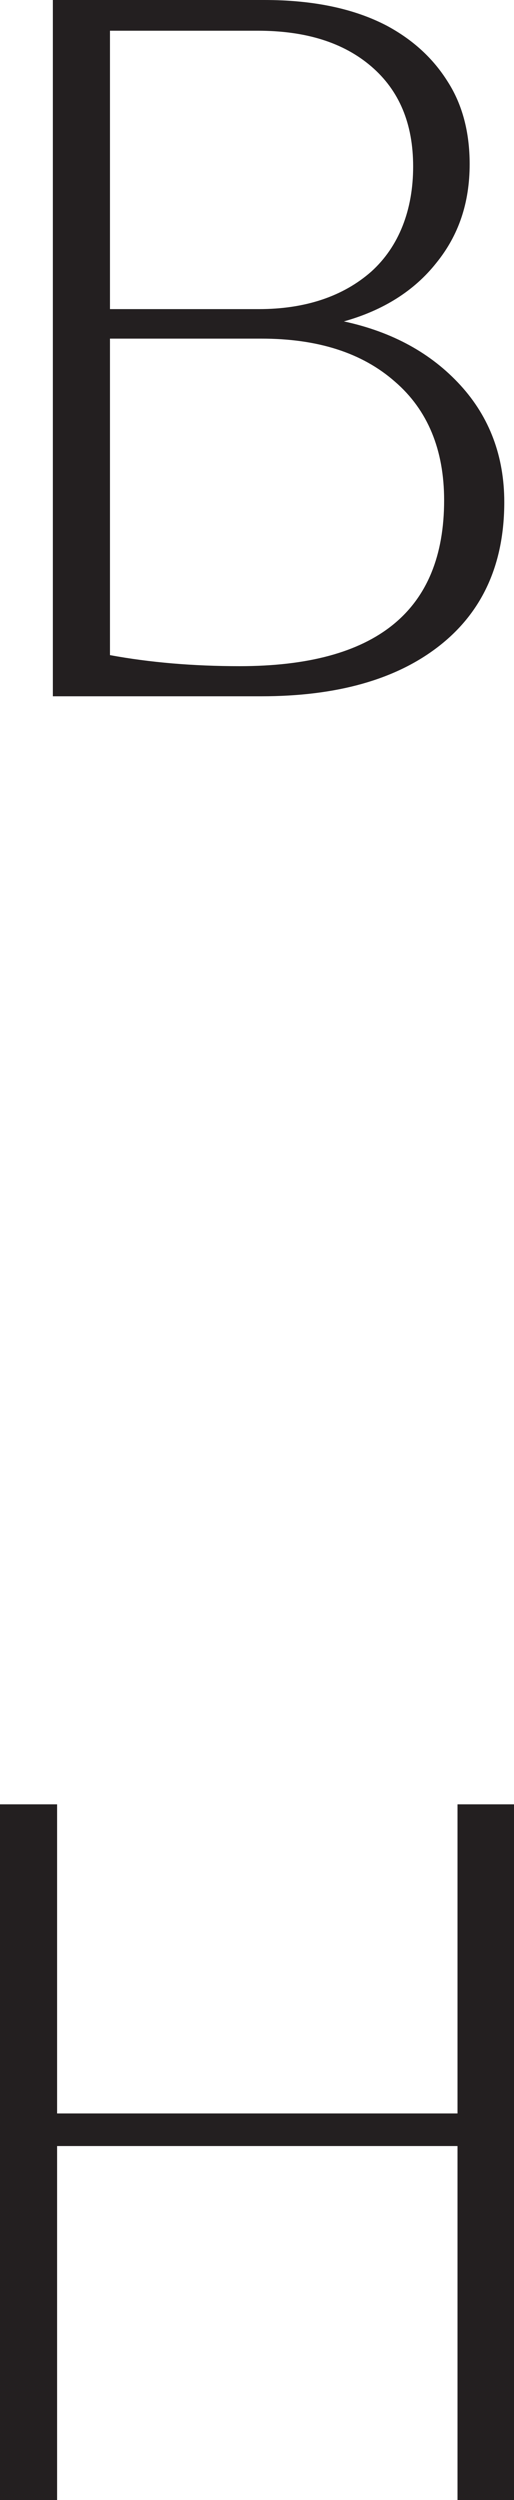
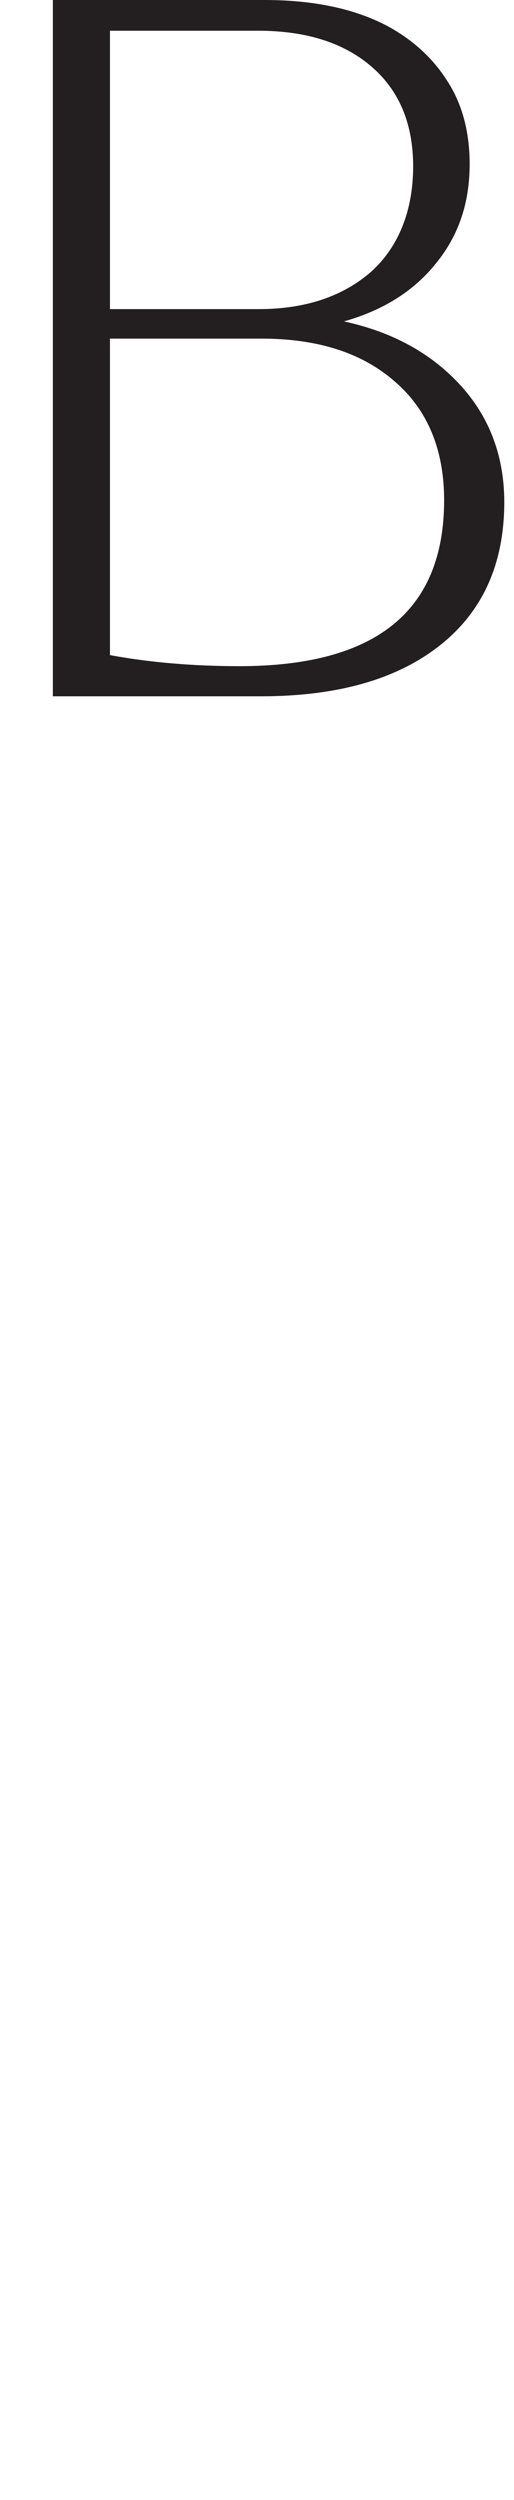
<svg xmlns="http://www.w3.org/2000/svg" width="22" height="107" viewBox="0 0 22 107" fill="none">
  <g clip-path="url(#clip0_250_94)">
-     <path d="M19.582 77.225V90.455H2.444V77.225H0V107H2.444V91.85H19.582V107H22V77.225H19.582Z" fill="#231F20" />
    <path d="M11.078 13.23H4.707V1.315H11.026C13.08 1.315 14.693 1.815 15.889 2.841C17.085 3.867 17.683 5.287 17.683 7.128C17.683 8.969 17.085 10.547 15.889 11.626C14.693 12.678 13.08 13.23 11.078 13.23ZM10.272 28.512C8.269 28.512 6.423 28.355 4.707 28.039V14.493H11.182C13.6 14.493 15.499 15.098 16.903 16.334C18.307 17.544 19.009 19.254 19.009 21.41C19.009 26.145 16.097 28.512 10.246 28.512M2.262 29.801H11.182C14.406 29.801 16.955 29.091 18.801 27.644C20.648 26.198 21.584 24.146 21.584 21.489C21.584 19.543 20.96 17.86 19.711 16.492C18.463 15.124 16.799 14.204 14.719 13.756C16.409 13.283 17.735 12.441 18.671 11.258C19.633 10.074 20.102 8.68 20.102 7.023C20.102 5.655 19.789 4.471 19.165 3.498C18.541 2.499 17.683 1.71 16.565 1.105C15.161 0.368 13.418 0 11.312 0H2.262V29.801Z" fill="#231F20" />
  </g>
  <defs>
    <clipPath id="clip0_250_94">
      <rect width="22" height="107" fill="white" />
    </clipPath>
  </defs>
</svg>